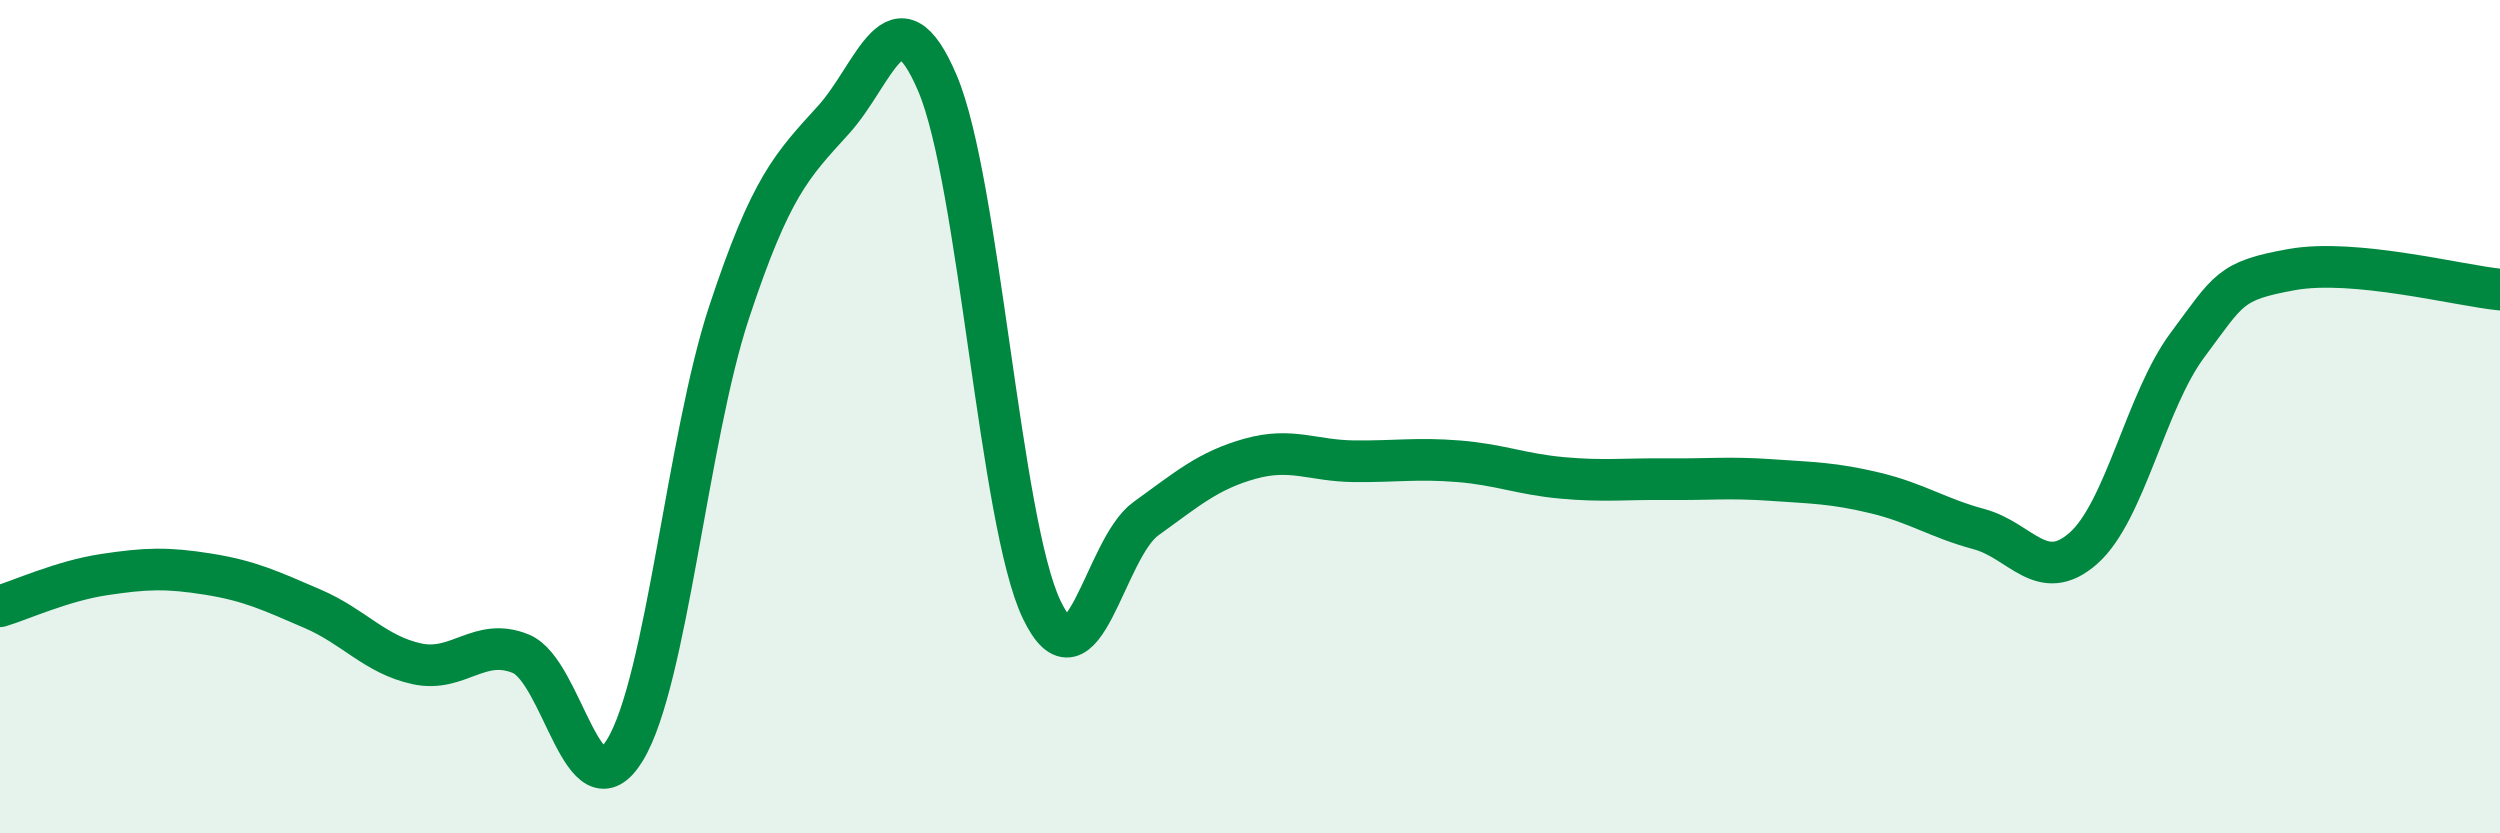
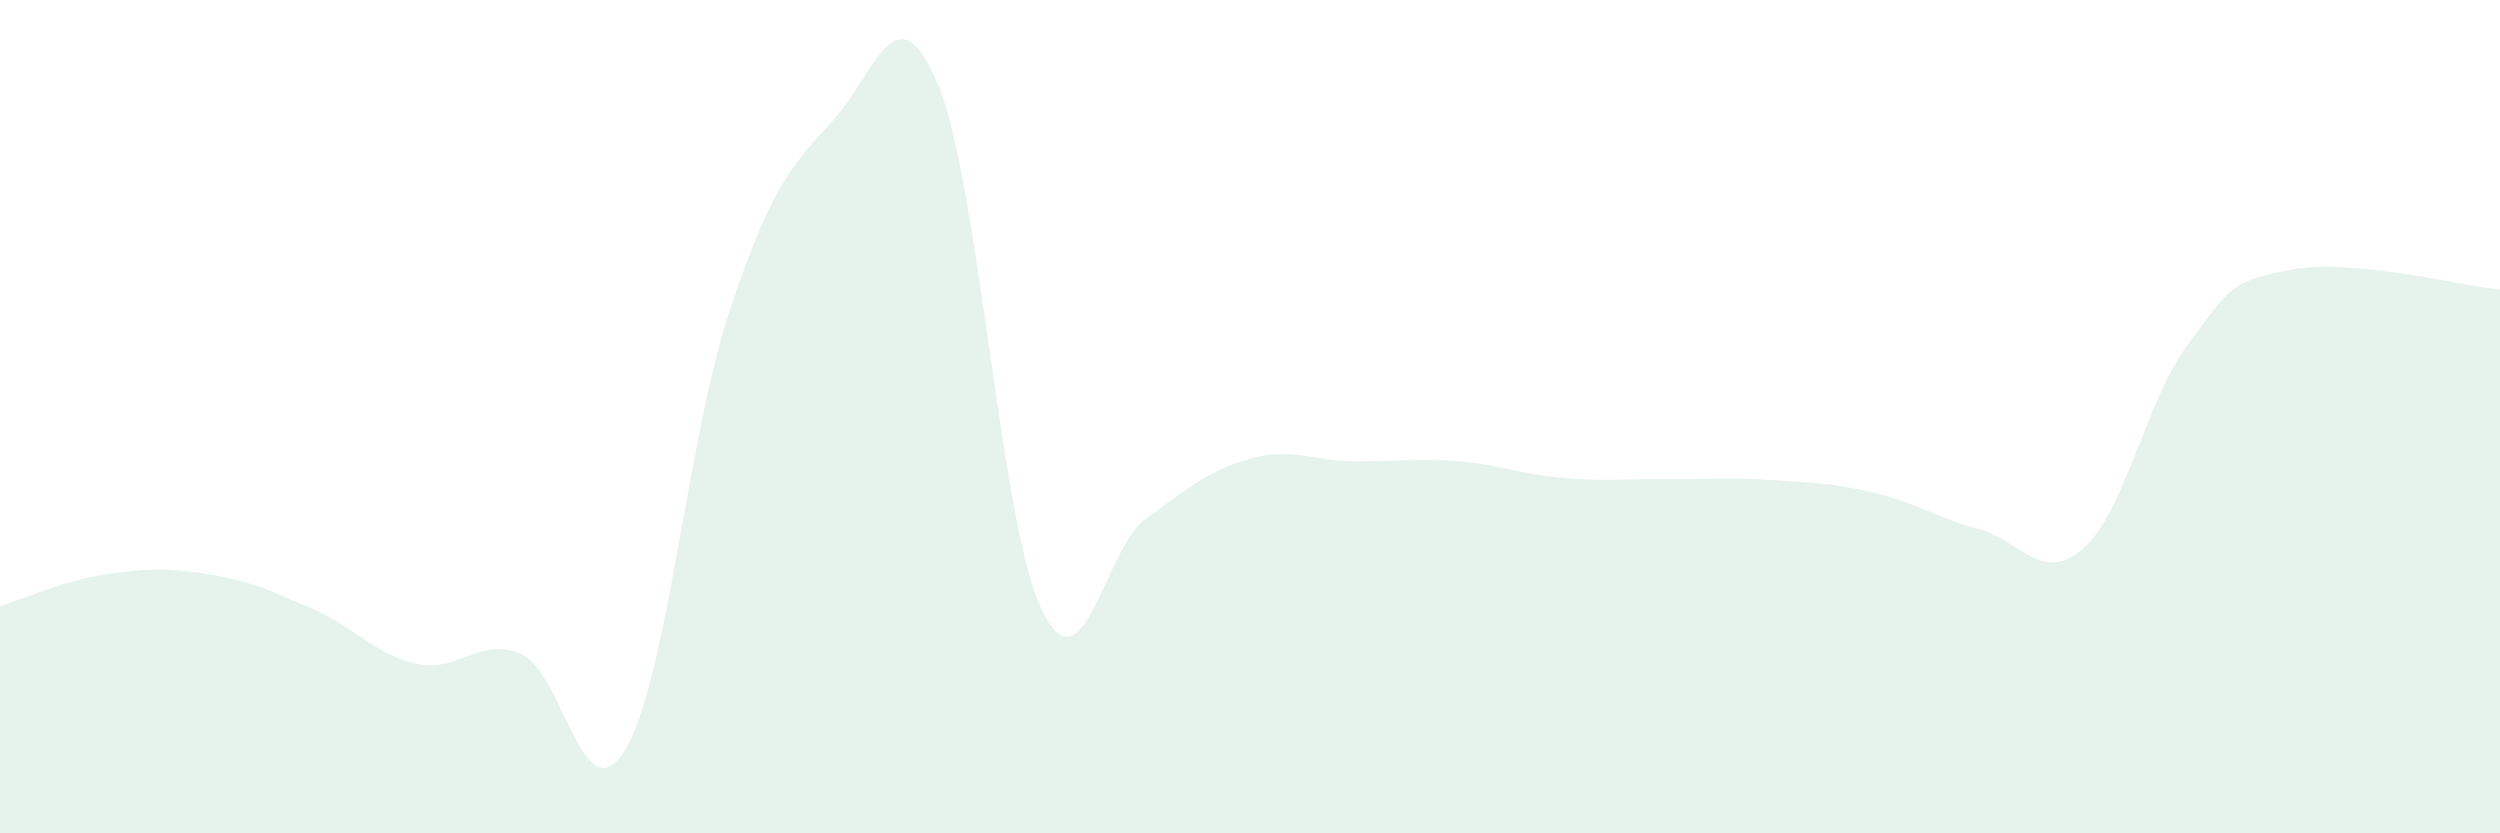
<svg xmlns="http://www.w3.org/2000/svg" width="60" height="20" viewBox="0 0 60 20">
  <path d="M 0,14.55 C 0.5,14.4 1.5,13.94 2.5,13.79 C 3.5,13.64 4,13.62 5,13.78 C 6,13.94 6.5,14.18 7.5,14.61 C 8.5,15.04 9,15.71 10,15.93 C 11,16.15 11.5,15.28 12.5,15.69 C 13.5,16.1 14,19.64 15,18 C 16,16.36 16.5,10.51 17.5,7.49 C 18.5,4.47 19,3.98 20,2.88 C 21,1.78 21.5,-0.35 22.5,2 C 23.5,4.35 24,12.54 25,14.63 C 26,16.72 26.5,13.17 27.5,12.45 C 28.5,11.73 29,11.29 30,11.01 C 31,10.73 31.5,11.06 32.5,11.07 C 33.5,11.08 34,10.99 35,11.07 C 36,11.15 36.5,11.38 37.5,11.47 C 38.5,11.56 39,11.49 40,11.5 C 41,11.51 41.5,11.45 42.5,11.52 C 43.5,11.59 44,11.59 45,11.83 C 46,12.07 46.5,12.43 47.5,12.7 C 48.5,12.97 49,14.04 50,13.16 C 51,12.28 51.5,9.62 52.5,8.28 C 53.5,6.94 53.5,6.74 55,6.47 C 56.5,6.2 59,6.85 60,6.95L60 20L0 20Z" fill="#008740" opacity="0.1" stroke-linecap="round" stroke-linejoin="round" />
-   <path d="M 0,14.55 C 0.5,14.4 1.5,13.94 2.5,13.79 C 3.5,13.64 4,13.62 5,13.78 C 6,13.94 6.5,14.18 7.5,14.61 C 8.5,15.04 9,15.71 10,15.93 C 11,16.15 11.5,15.28 12.5,15.69 C 13.5,16.1 14,19.64 15,18 C 16,16.36 16.5,10.51 17.5,7.49 C 18.5,4.47 19,3.98 20,2.88 C 21,1.78 21.5,-0.35 22.5,2 C 23.5,4.35 24,12.54 25,14.63 C 26,16.72 26.5,13.17 27.5,12.45 C 28.5,11.73 29,11.29 30,11.01 C 31,10.73 31.5,11.06 32.5,11.07 C 33.5,11.08 34,10.99 35,11.07 C 36,11.15 36.5,11.38 37.5,11.47 C 38.5,11.56 39,11.49 40,11.5 C 41,11.51 41.5,11.45 42.5,11.52 C 43.5,11.59 44,11.59 45,11.83 C 46,12.07 46.5,12.43 47.5,12.7 C 48.5,12.97 49,14.04 50,13.16 C 51,12.28 51.5,9.62 52.5,8.28 C 53.5,6.94 53.5,6.74 55,6.47 C 56.5,6.2 59,6.85 60,6.95" stroke="#008740" stroke-width="1" fill="none" stroke-linecap="round" stroke-linejoin="round" />
</svg>